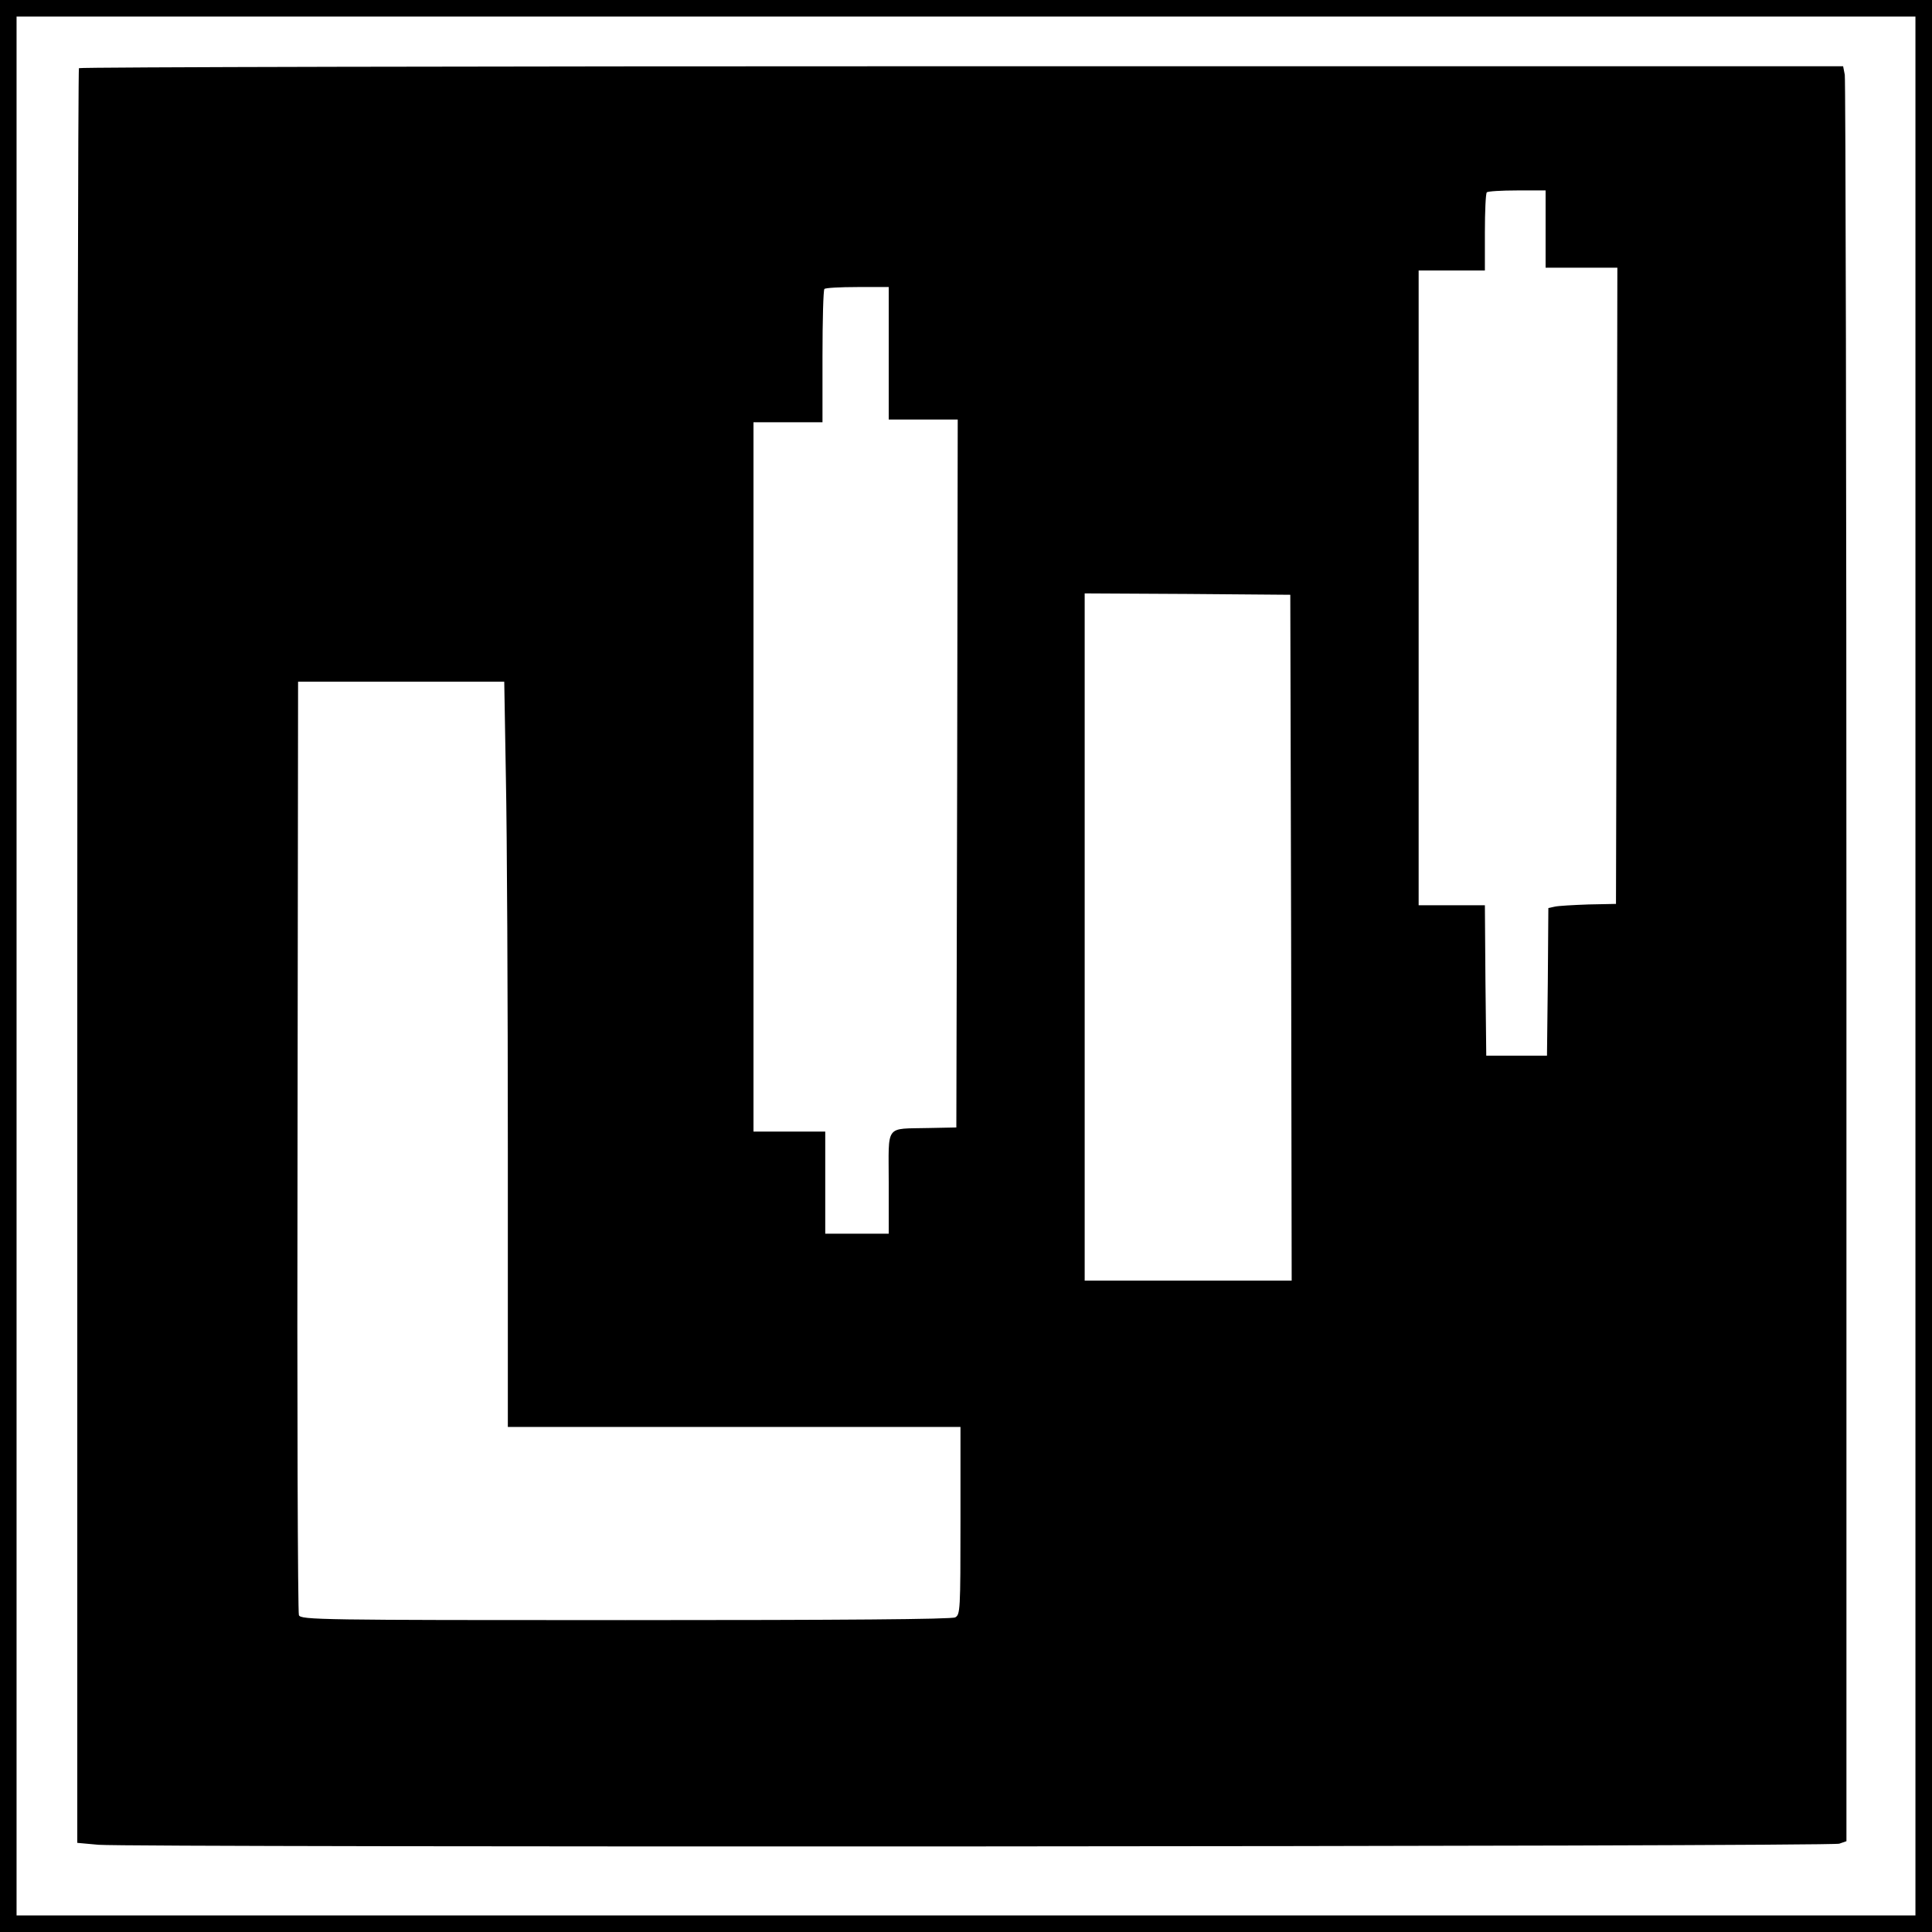
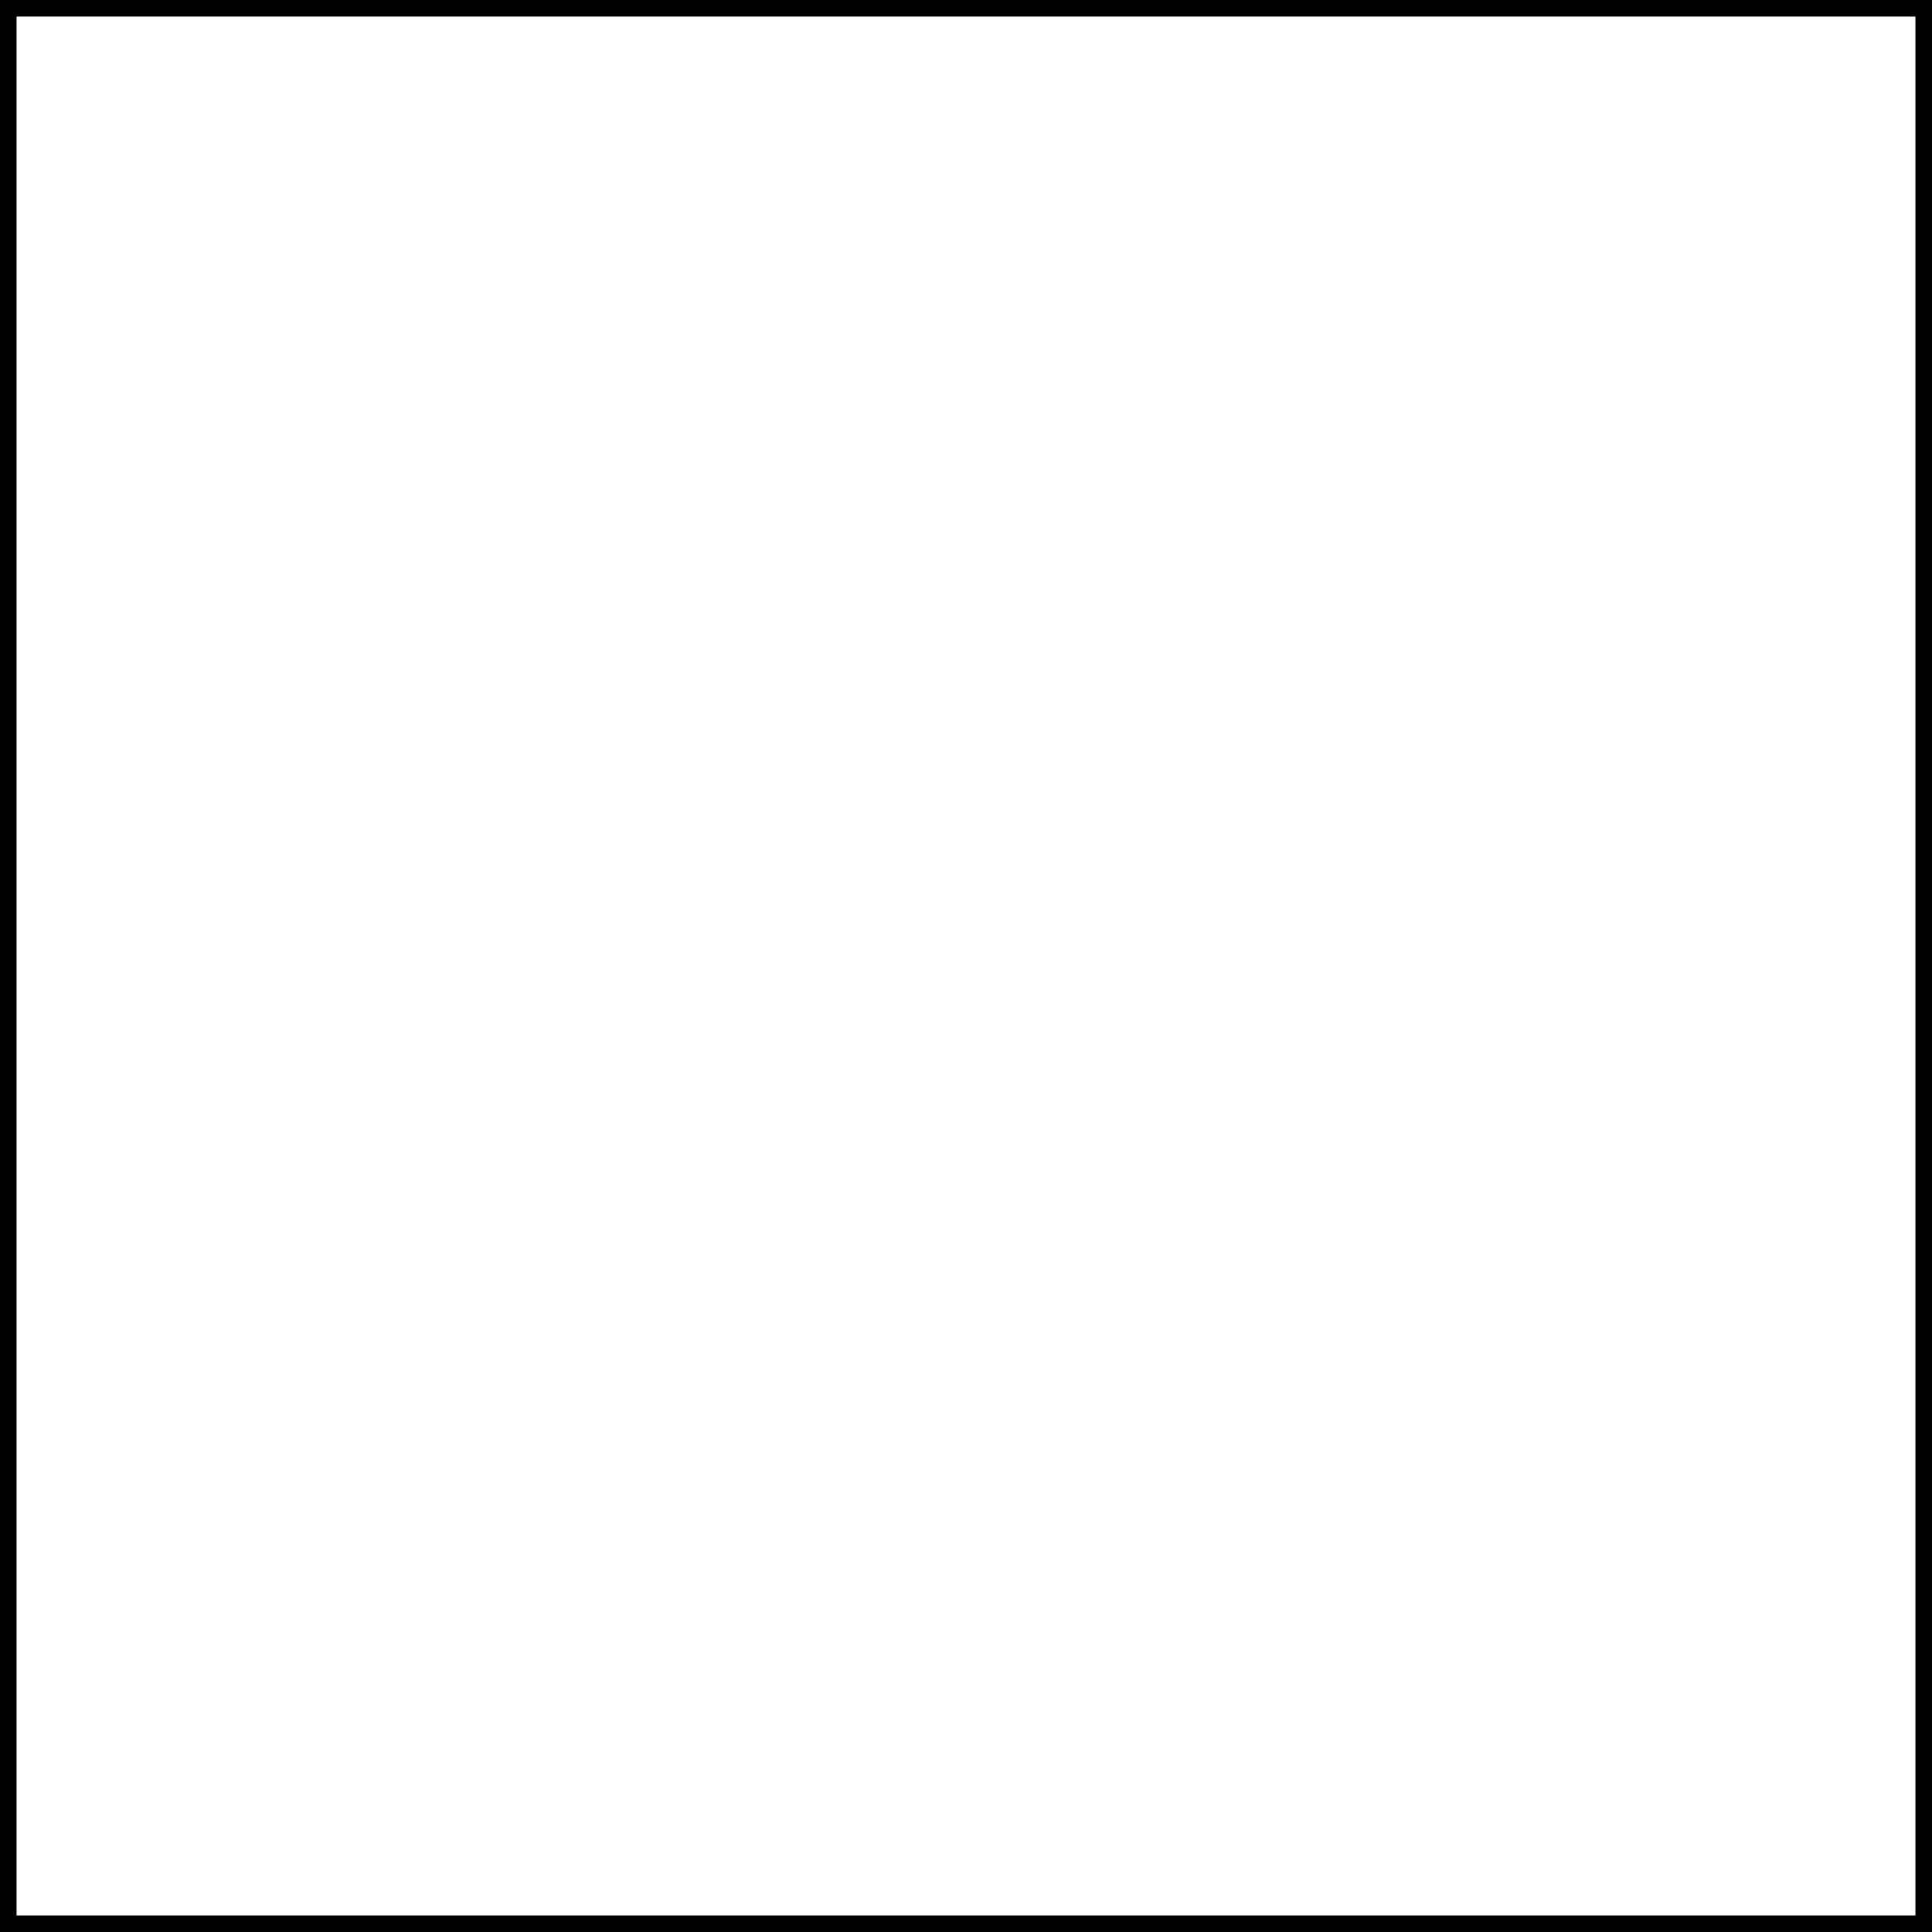
<svg xmlns="http://www.w3.org/2000/svg" version="1.0" width="700pt" height="700pt" viewBox="0 0 700 700" preserveAspectRatio="xMidYMid meet">
  <g transform="translate(0,700) scale(0.1,-0.1)" fill="#000000" stroke="none">
    <path d="M0 3500 l0 -3500 3500 0 3500 0 0 3500 0 3500 -3500 0 -3500 0 0 -3500z m6940 0 l0 -3440 -3440 0 -3440 0 0 3440 0 3440 3440 0 3440 0 0 -3440z" />
-     <path d="M286 6753 c-3 -3 -6 -1452 -6 -3218 l0 -3212 77 -7 c128 -10 6279 -7 6307 4 l26 9 0 3184 c0 1751 -3 3198 -6 3216 l-6 31 -3193 0 c-1756 0 -3195 -3 -3199 -7z m5314 -583 l0 -140 130 0 130 0 -2 -1152 -3 -1153 -100 -2 c-55 -2 -110 -5 -122 -8 l-23 -5 -2 -268 -3 -267 -110 0 -110 0 -3 272 -2 273 -120 0 -120 0 0 1150 0 1150 120 0 120 0 0 138 c0 76 3 142 7 145 3 4 53 7 110 7 l103 0 0 -140z m-2380 -450 l0 -240 125 0 125 0 -2 -1282 -3 -1283 -100 -2 c-161 -4 -145 17 -145 -198 l0 -185 -115 0 -115 0 0 185 0 185 -130 0 -130 0 0 1285 0 1285 125 0 125 0 0 238 c0 131 3 242 7 245 3 4 57 7 120 7 l113 0 0 -240z m1458 -2117 l2 -1243 -375 0 -375 0 0 1245 0 1245 373 -2 372 -3 3 -1242z m-2845 575 c4 -194 7 -802 7 -1350 l0 -998 820 0 820 0 0 -340 c0 -325 -1 -340 -19 -350 -13 -7 -404 -10 -1195 -10 -1110 0 -1176 1 -1183 18 -4 9 -7 774 -5 1700 l2 1682 374 0 373 0 6 -352z" />
  </g>
</svg>